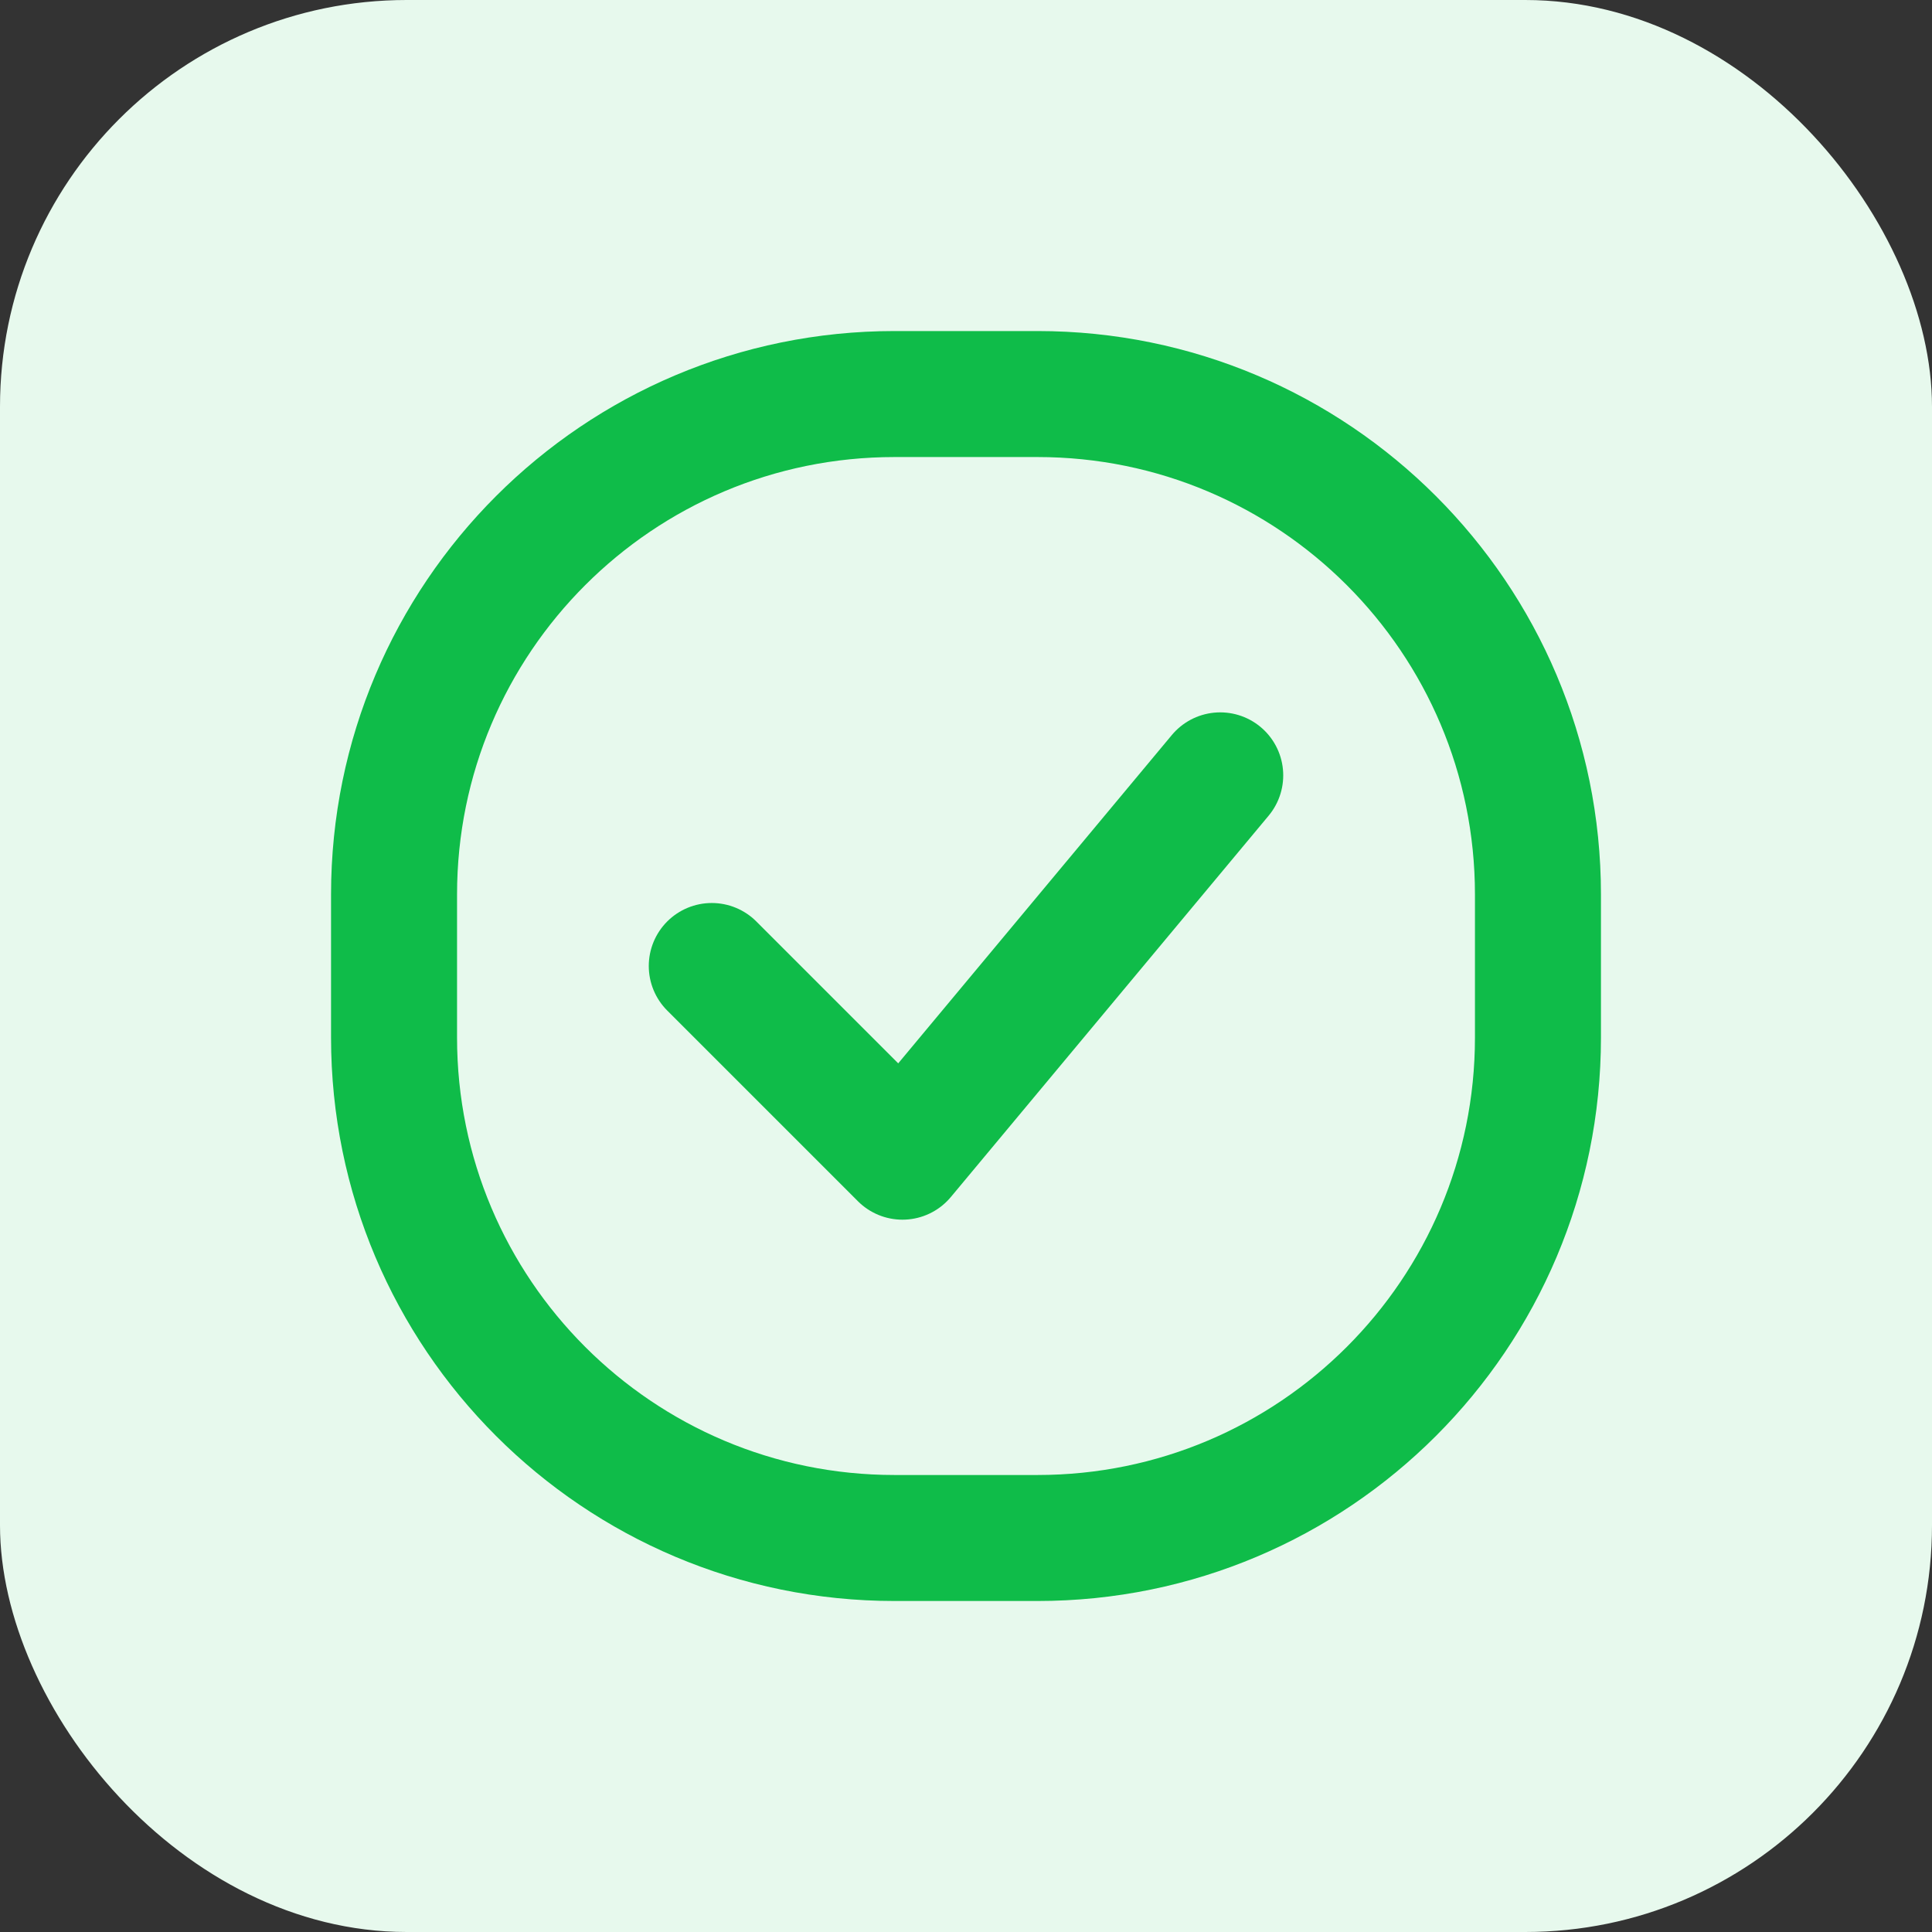
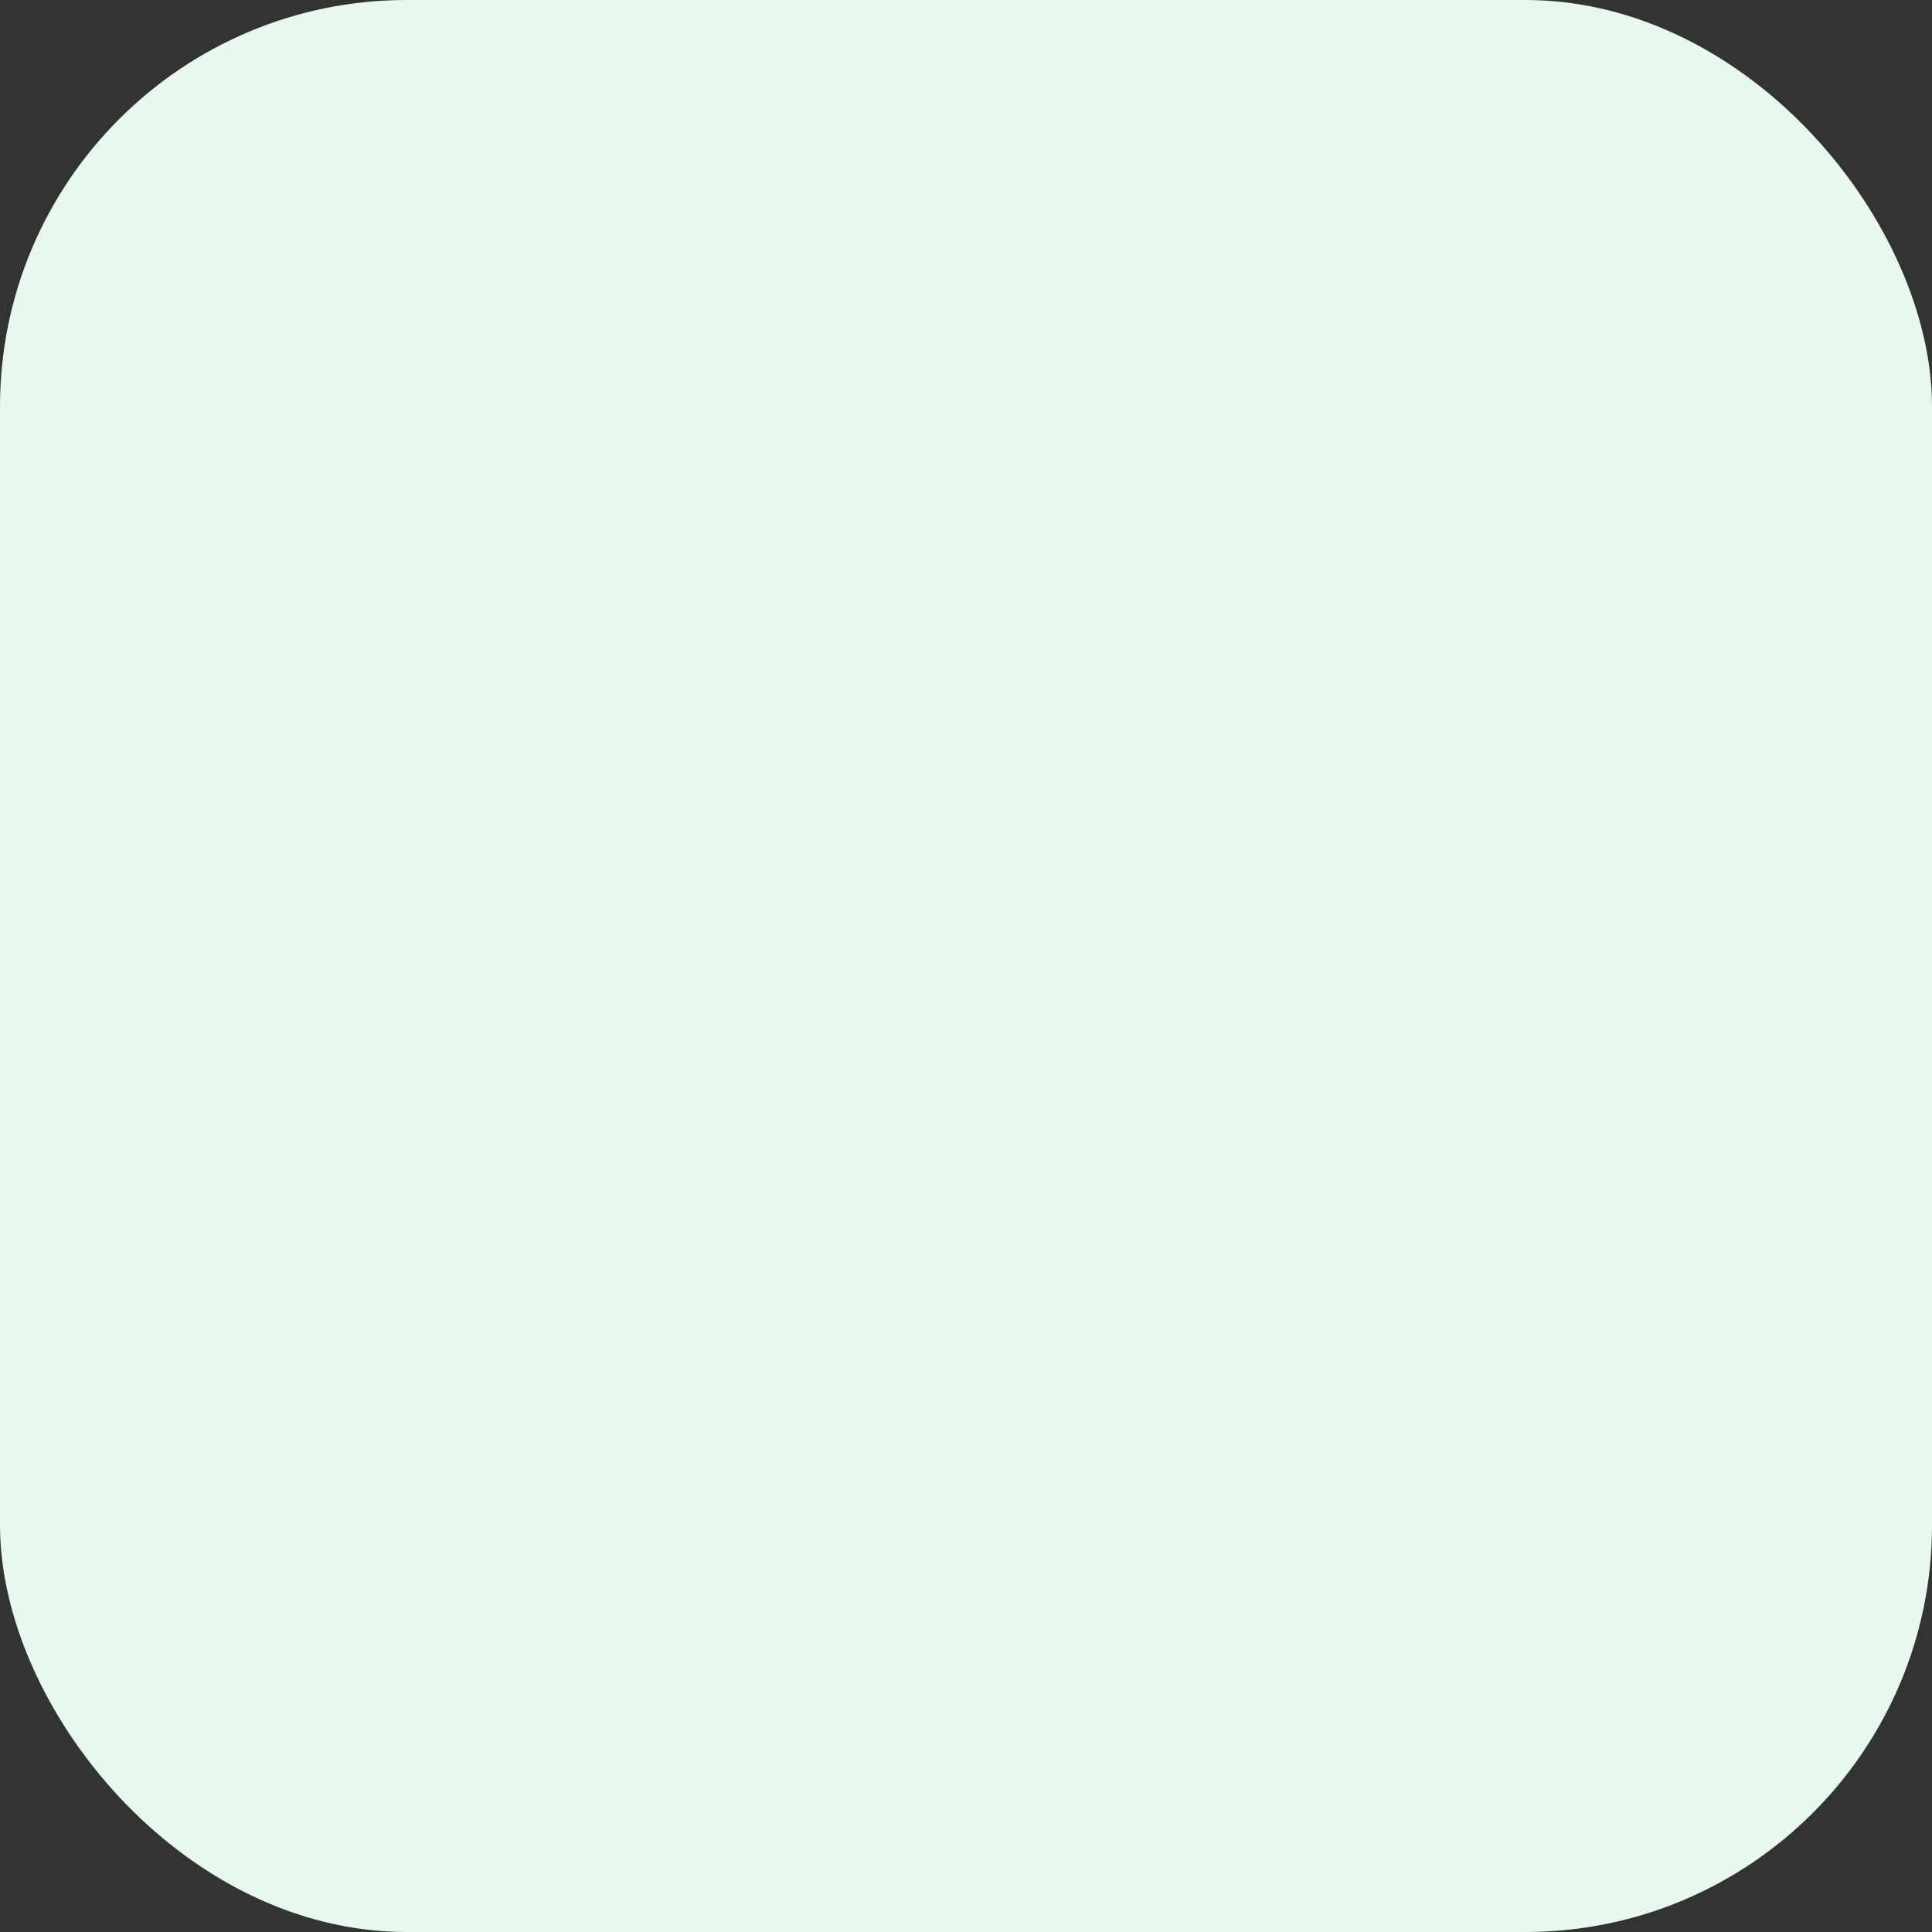
<svg xmlns="http://www.w3.org/2000/svg" width="46" height="46" viewBox="0 0 46 46" fill="none">
  <rect x="0" y="0" width="46" height="46" fill="#333333" stroke="none" />
  <rect width="46" height="46" rx="9.684" fill="#E7F9ED" />
-   <path fill-rule="evenodd" clip-rule="evenodd" d="M24.702 36.619H21.298C14.717 36.619 9.382 31.285 9.382 24.703V21.298C9.382 14.716 14.717 9.382 21.298 9.382H24.702C31.283 9.382 36.618 14.716 36.618 21.298V24.703C36.618 31.285 31.283 36.619 24.702 36.619Z" stroke="#0FBC49" stroke-width="3" stroke-linecap="round" stroke-linejoin="round" />
-   <path d="M16.947 23L21.487 27.54L29.053 18.461" stroke="#0FBC49" stroke-width="3" stroke-linecap="round" stroke-linejoin="round" />
</svg>